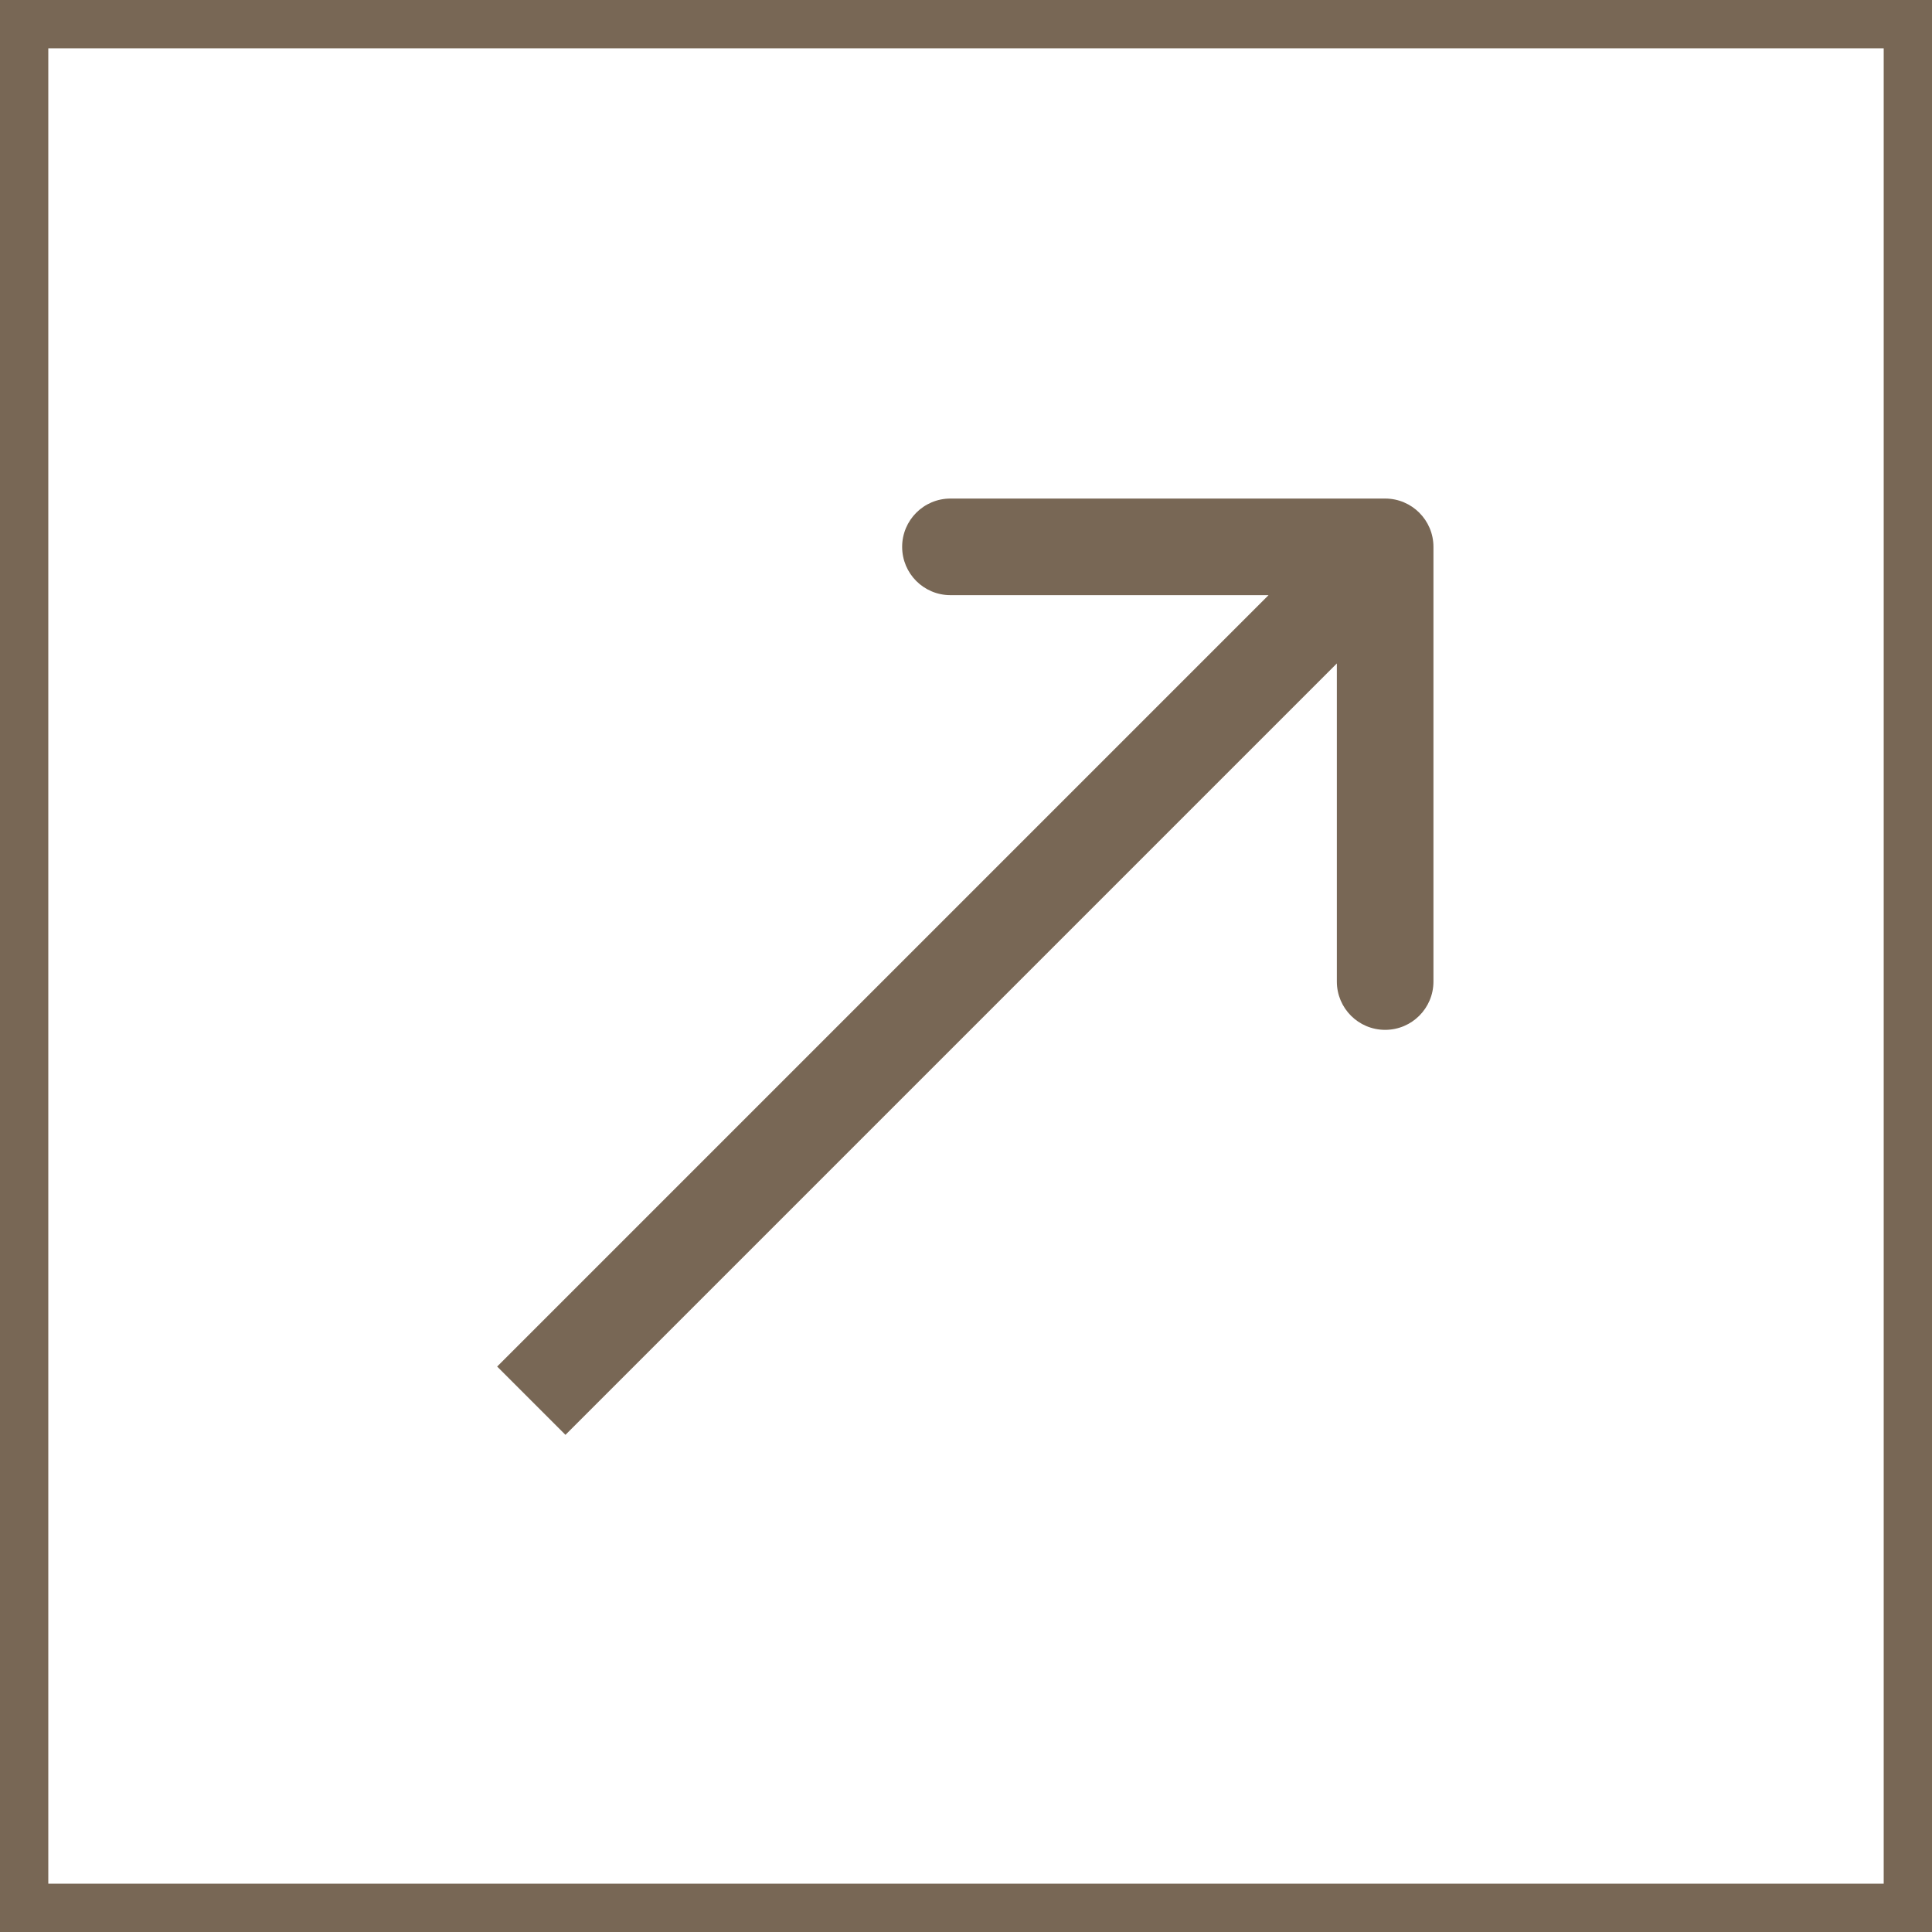
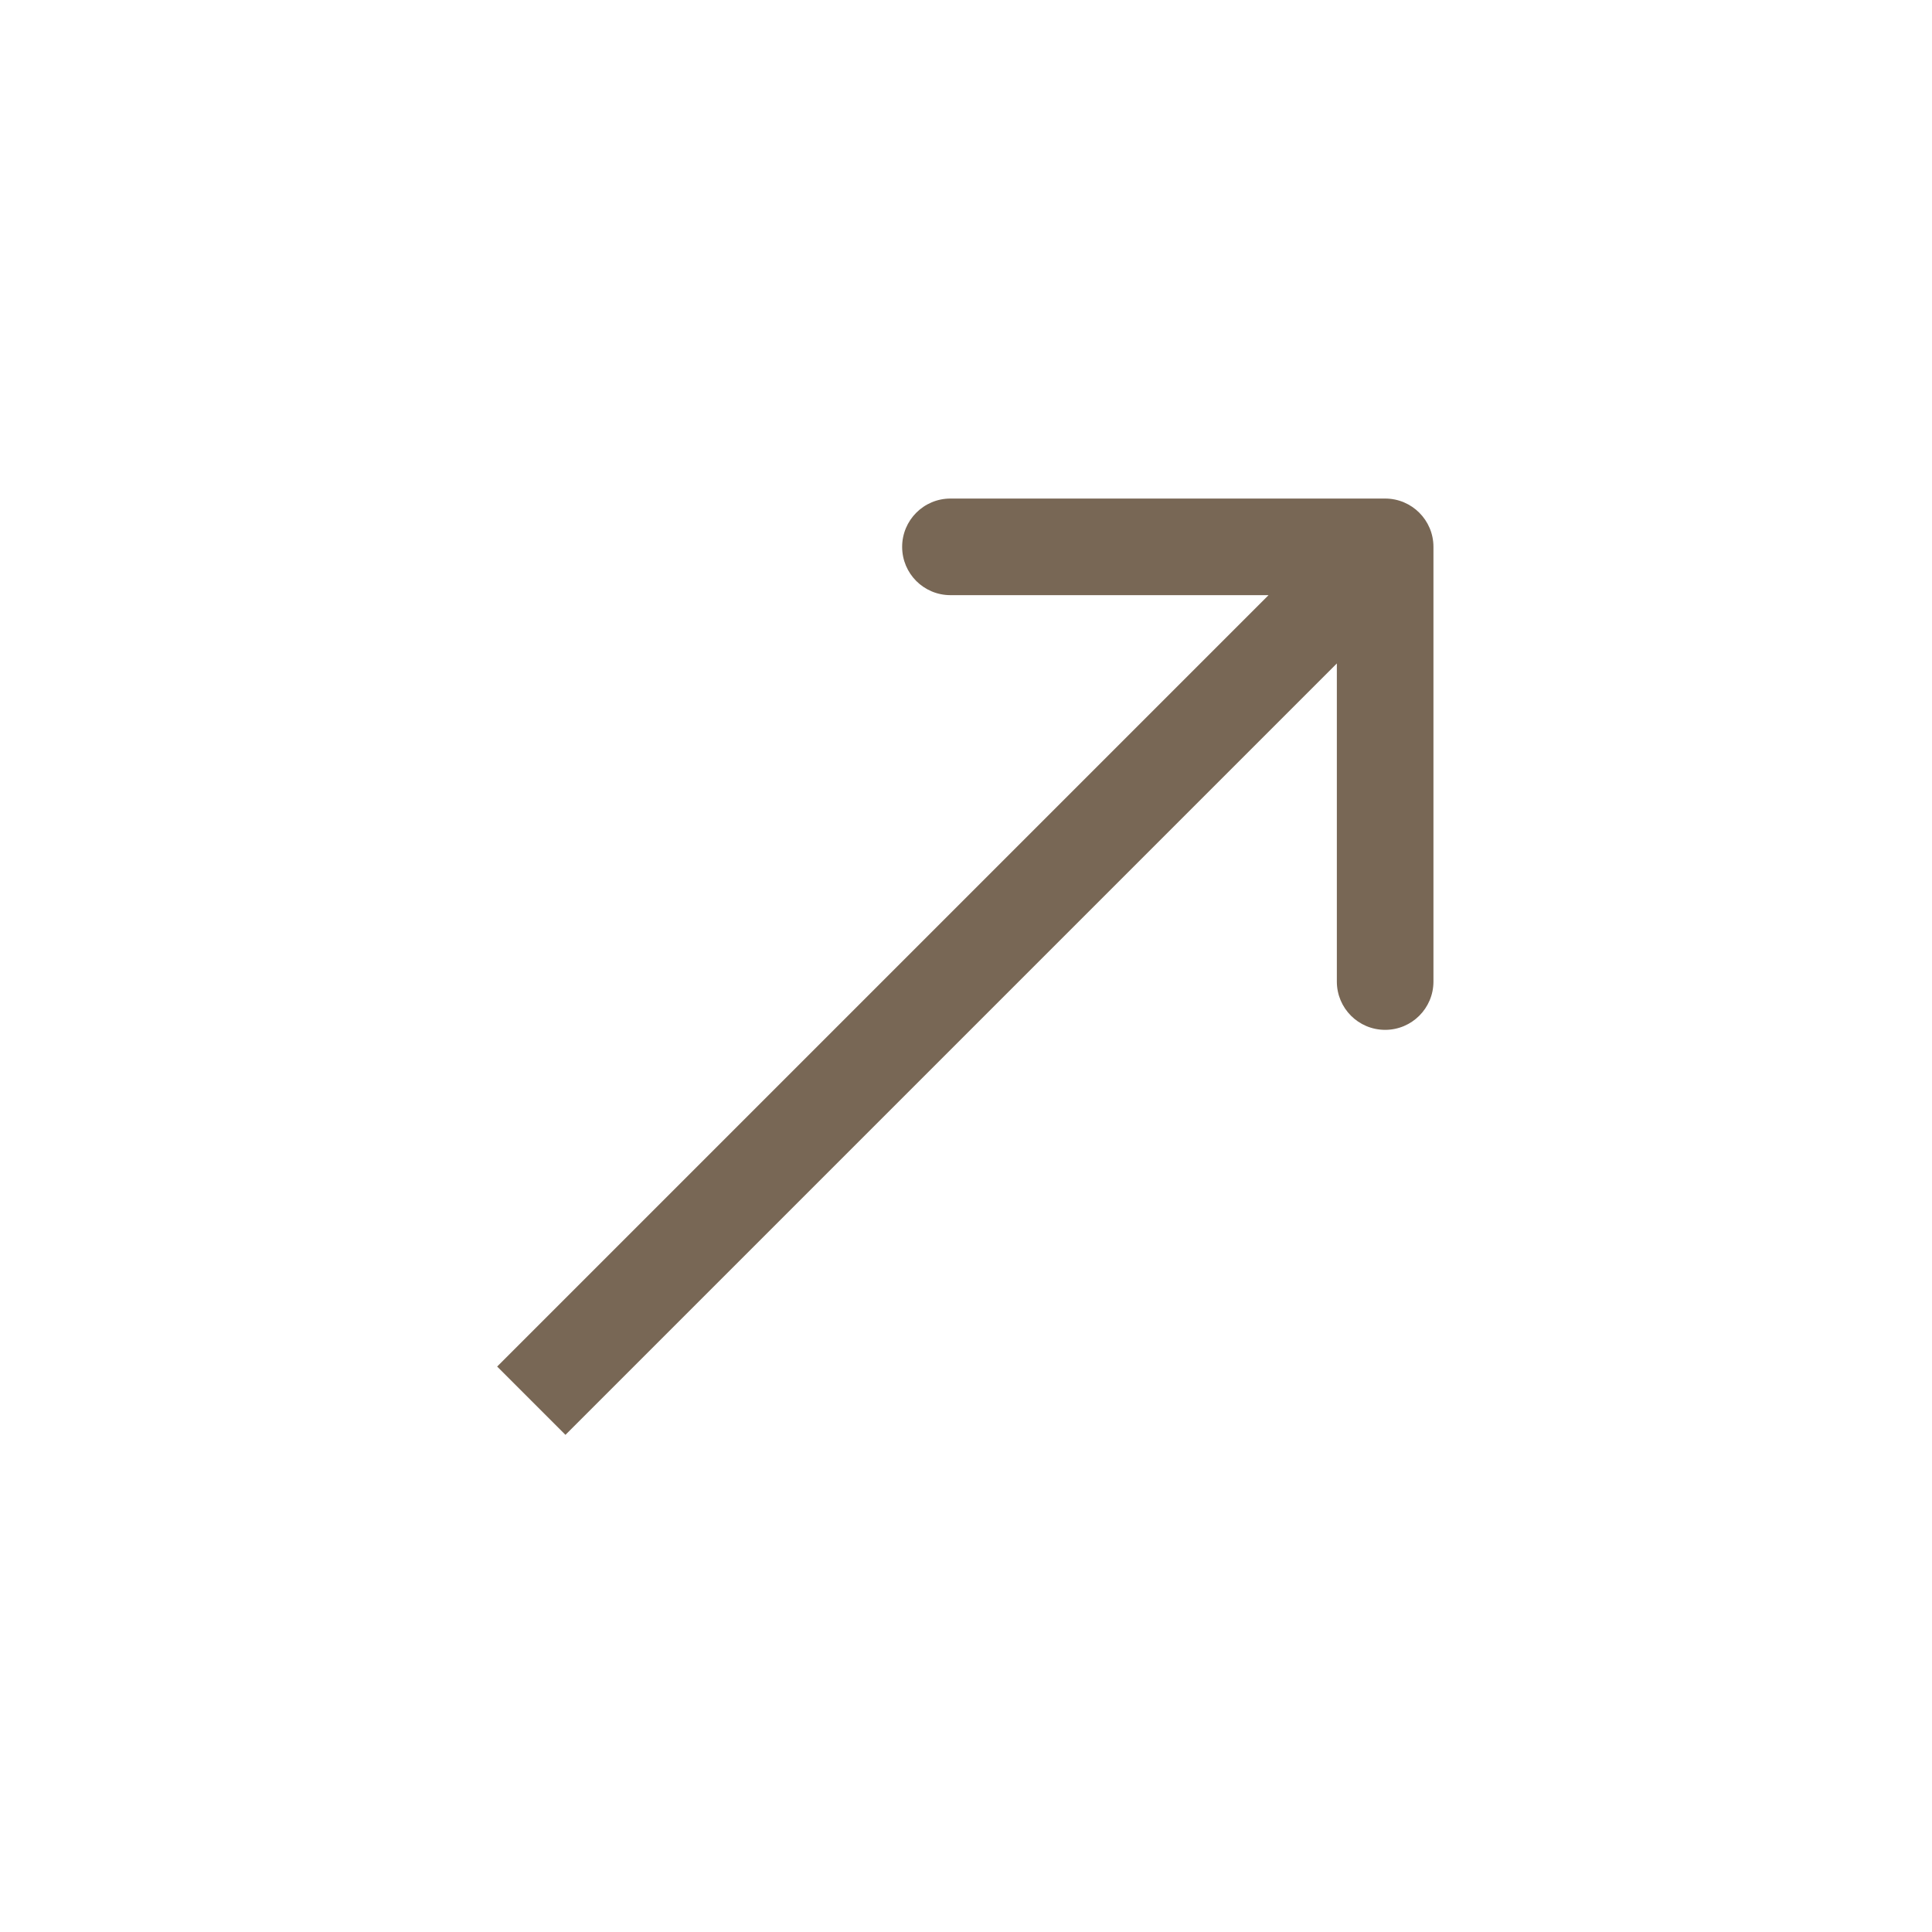
<svg xmlns="http://www.w3.org/2000/svg" width="40" height="40" viewBox="0 0 40 40" fill="none">
-   <rect x="0.5" y="0.5" width="39" height="39" stroke="#786755" />
  <path d="M29.678 11.322C29.678 10.77 29.23 10.322 28.678 10.322L19.678 10.322C19.125 10.322 18.678 10.77 18.678 11.322C18.678 11.875 19.125 12.322 19.678 12.322L27.678 12.322L27.678 20.322C27.678 20.875 28.125 21.322 28.678 21.322C29.23 21.322 29.678 20.875 29.678 20.322L29.678 11.322ZM11 29L11.707 29.707L29.385 12.029L28.678 11.322L27.971 10.615L10.293 28.293L11 29Z" fill="#786755" />
</svg>